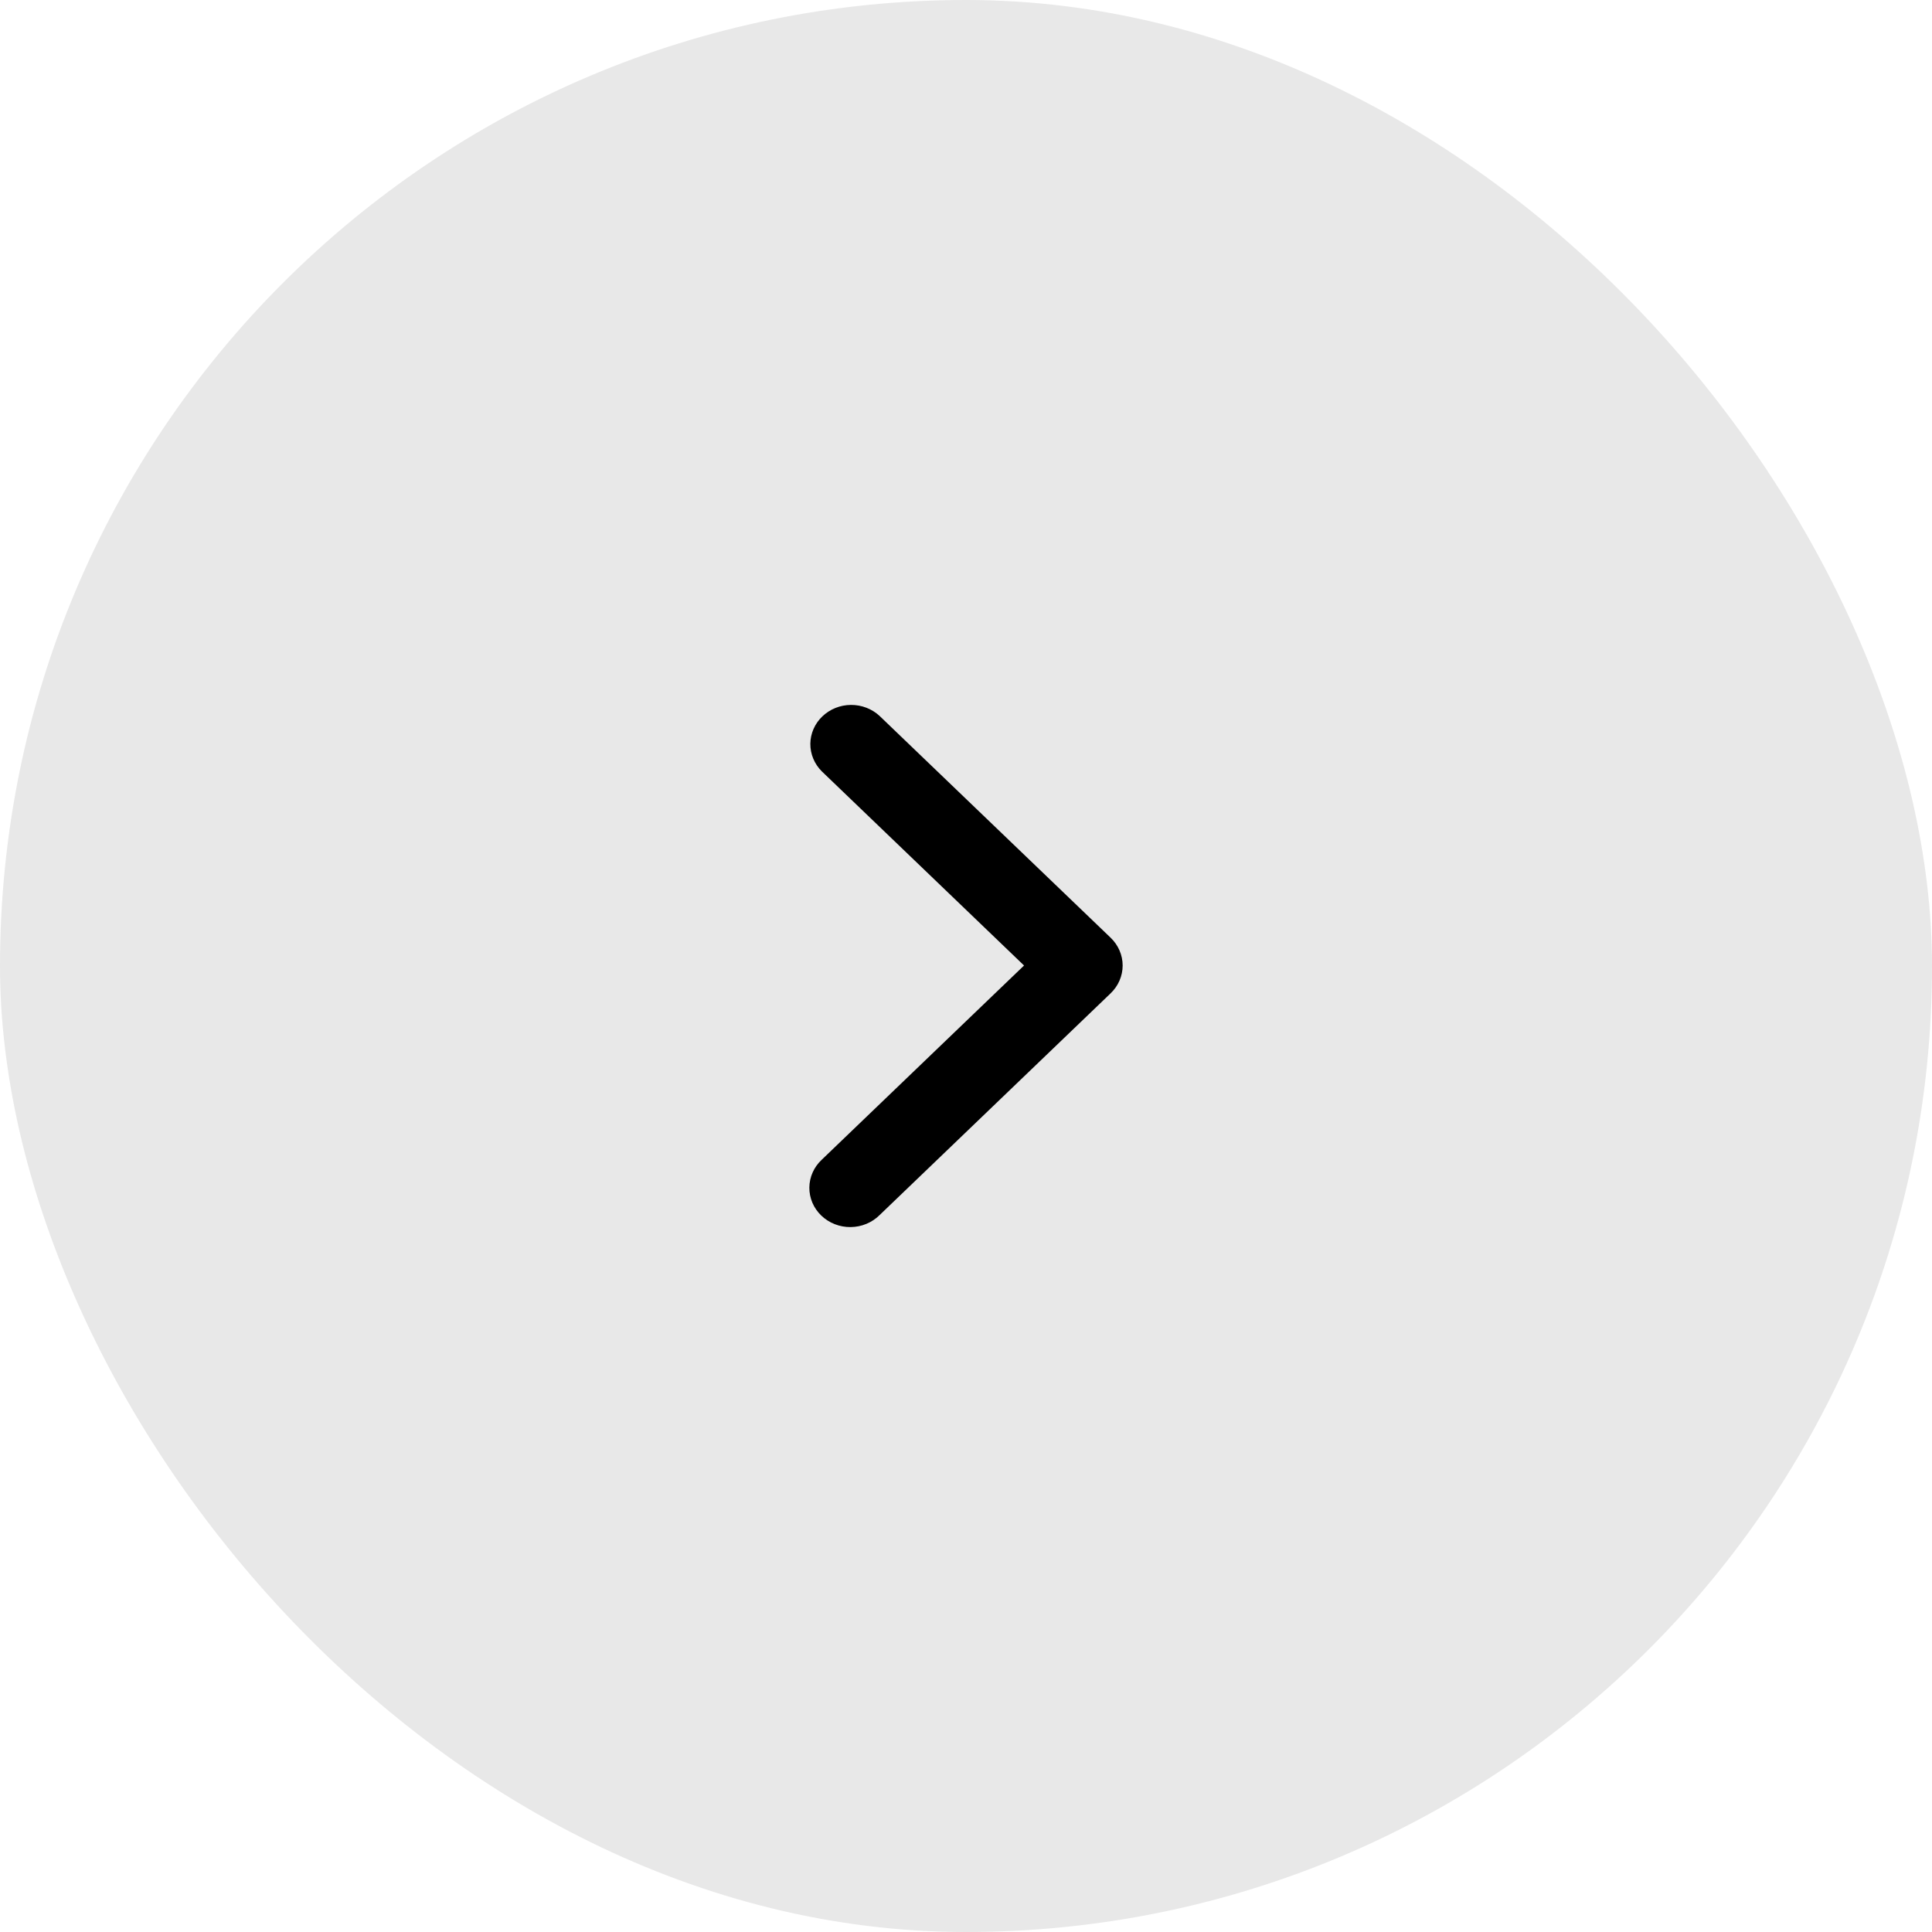
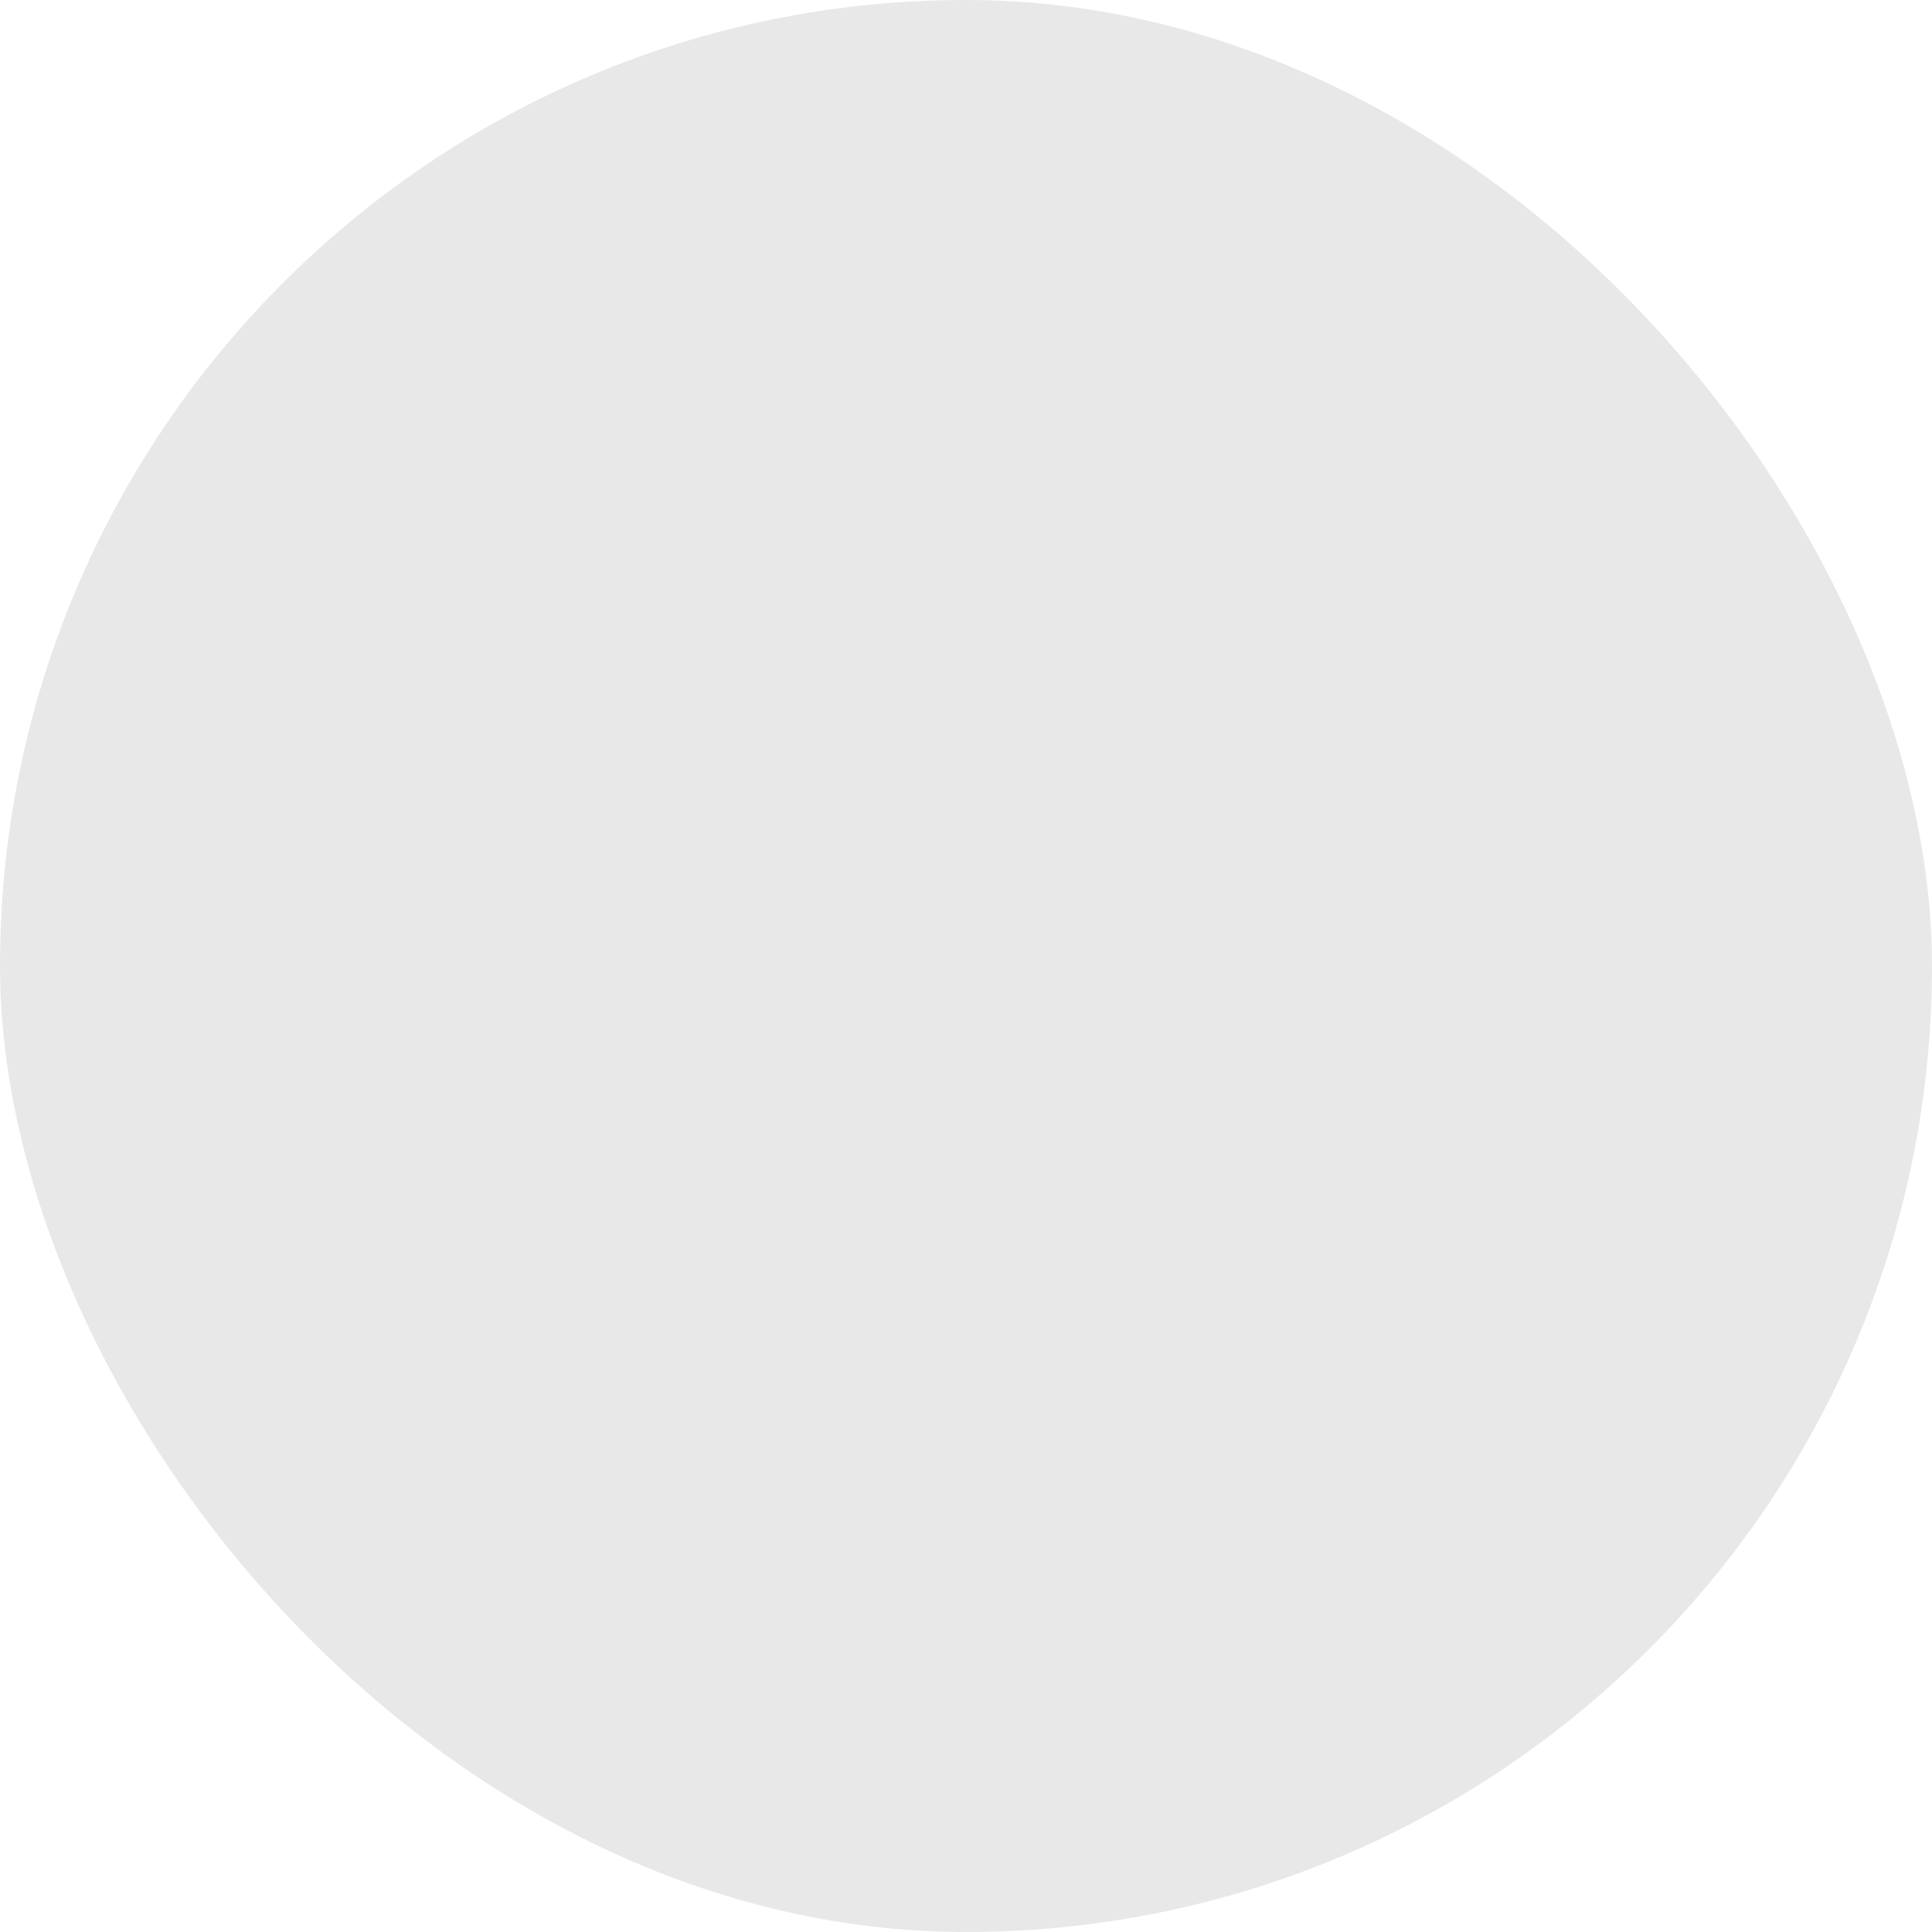
<svg xmlns="http://www.w3.org/2000/svg" width="74" height="74" viewBox="0 0 74 74" fill="none">
  <rect width="74" height="74" rx="37" fill="#D9D9D9" fill-opacity="0.6" />
-   <path fill-rule="evenodd" clip-rule="evenodd" d="M42.542 35.919C42.835 36.201 43 36.583 43 36.981C43 37.38 42.835 37.762 42.542 38.044L33.69 46.541C33.546 46.685 33.373 46.799 33.182 46.878C32.991 46.957 32.786 46.998 32.578 47C32.371 47.002 32.164 46.964 31.972 46.888C31.78 46.813 31.605 46.701 31.458 46.56C31.311 46.419 31.195 46.251 31.116 46.067C31.038 45.882 30.998 45.684 31 45.485C31.002 45.285 31.045 45.088 31.127 44.905C31.209 44.722 31.328 44.556 31.478 44.417L39.223 36.981L31.478 29.546C31.193 29.262 31.035 28.883 31.038 28.489C31.042 28.095 31.207 27.718 31.497 27.44C31.787 27.162 32.179 27.003 32.59 27C33 26.997 33.395 27.148 33.69 27.422L42.542 35.919Z" fill="black" />
</svg>